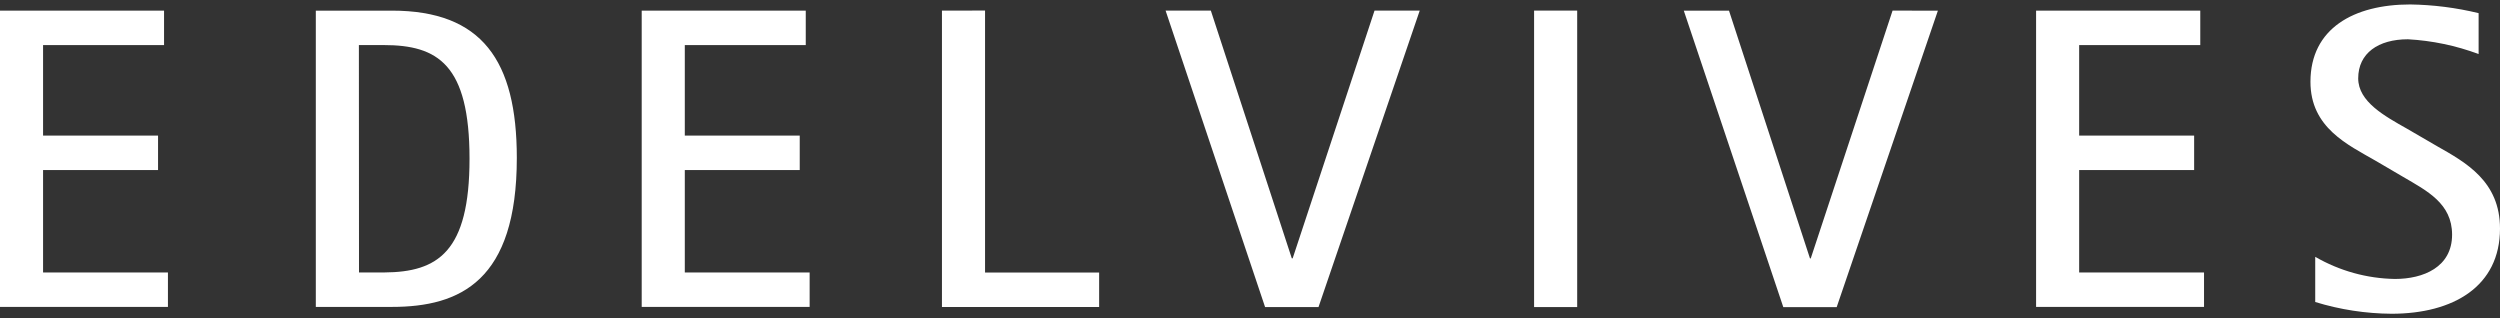
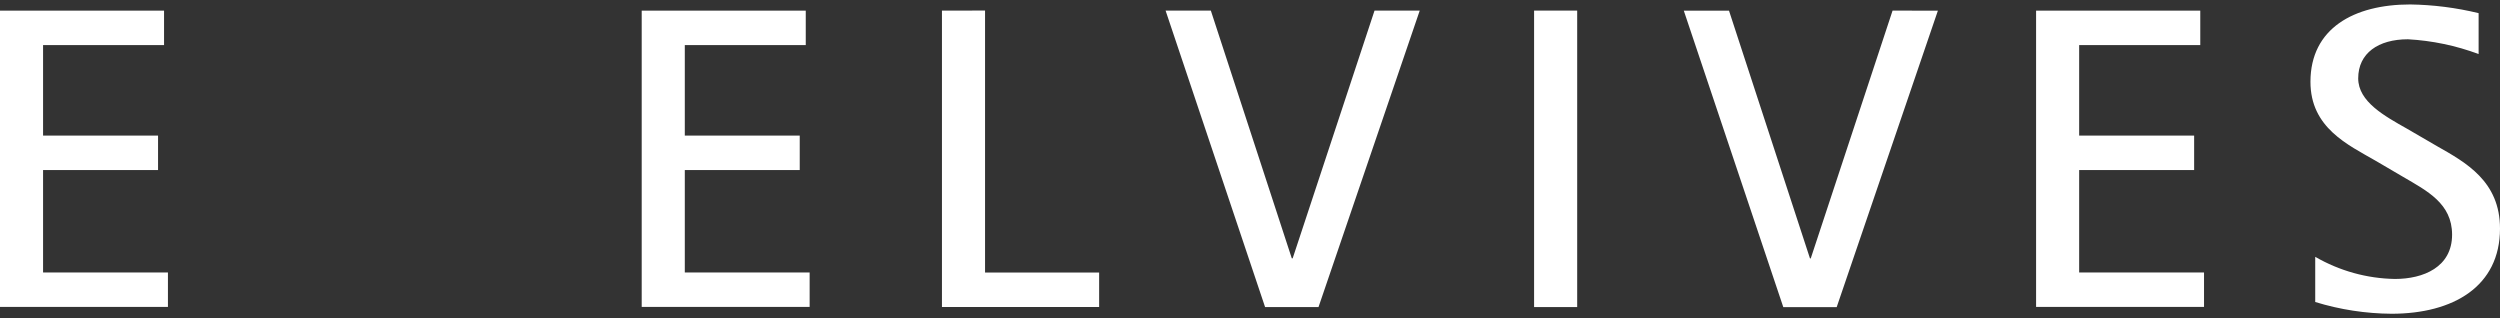
<svg xmlns="http://www.w3.org/2000/svg" width="110" height="14" viewBox="0 0 110 14" fill="none">
  <rect x="0" y="0" width="110" height="14" fill="#333333" stroke="none" />
  <path d="M0 0.468V13.504H7.389V11.989H1.895V7.482H6.954V5.966H1.895V1.984H7.218V0.468H0Z" fill="white" />
-   <path d="M13.896 13.504H17.243C20.26 13.504 22.74 12.349 22.74 6.949C22.74 2.663 21.206 0.468 17.243 0.468H13.896V13.504ZM15.791 1.983H16.884C19.26 1.983 20.659 2.832 20.659 6.985C20.659 11.087 19.264 11.973 16.907 11.988H15.796L15.791 1.983Z" fill="white" />
  <path d="M28.235 0.468V13.504H35.624V11.989H30.131V7.482H35.188V5.966H30.131V1.984H35.453V0.468H28.235Z" fill="white" />
  <path d="M41.446 0.467V13.509H48.362V11.992H43.342V0.464L41.446 0.467Z" fill="white" />
  <path d="M60.479 0.467L56.877 11.368H56.839L53.277 0.467H51.286L55.664 13.512H58.014L62.468 0.467H60.479Z" fill="white" />
  <path d="M69.396 0.466H67.5V13.511H69.396V0.466Z" fill="white" />
  <path d="M83.273 0.467L79.673 11.37H79.639L76.076 0.469H74.087L78.465 13.514H80.814L85.267 0.469L83.273 0.467Z" fill="white" />
  <path d="M89.588 0.468V13.504H96.977V11.989H91.483V7.482H96.542V5.966H91.483V1.984H96.812V0.468H89.588Z" fill="white" />
  <path d="M107.224 6.428C108.507 7.154 110 7.98 110 10.057C110 12.599 107.952 13.805 105.225 13.805C104.088 13.797 102.957 13.623 101.87 13.288V11.3C102.937 11.918 104.144 12.254 105.377 12.274C106.625 12.274 107.892 11.757 107.892 10.325C107.892 8.949 106.782 8.395 105.742 7.785L104.533 7.077C103.311 6.37 101.66 5.625 101.66 3.6C101.66 1.249 103.573 0.196 106.049 0.196C107.064 0.211 108.073 0.339 109.059 0.579V2.378C108.062 2.006 107.013 1.787 105.95 1.728C104.645 1.728 103.761 2.34 103.761 3.447C103.761 4.479 104.931 5.11 105.91 5.664L107.224 6.428Z" fill="white" />
</svg>